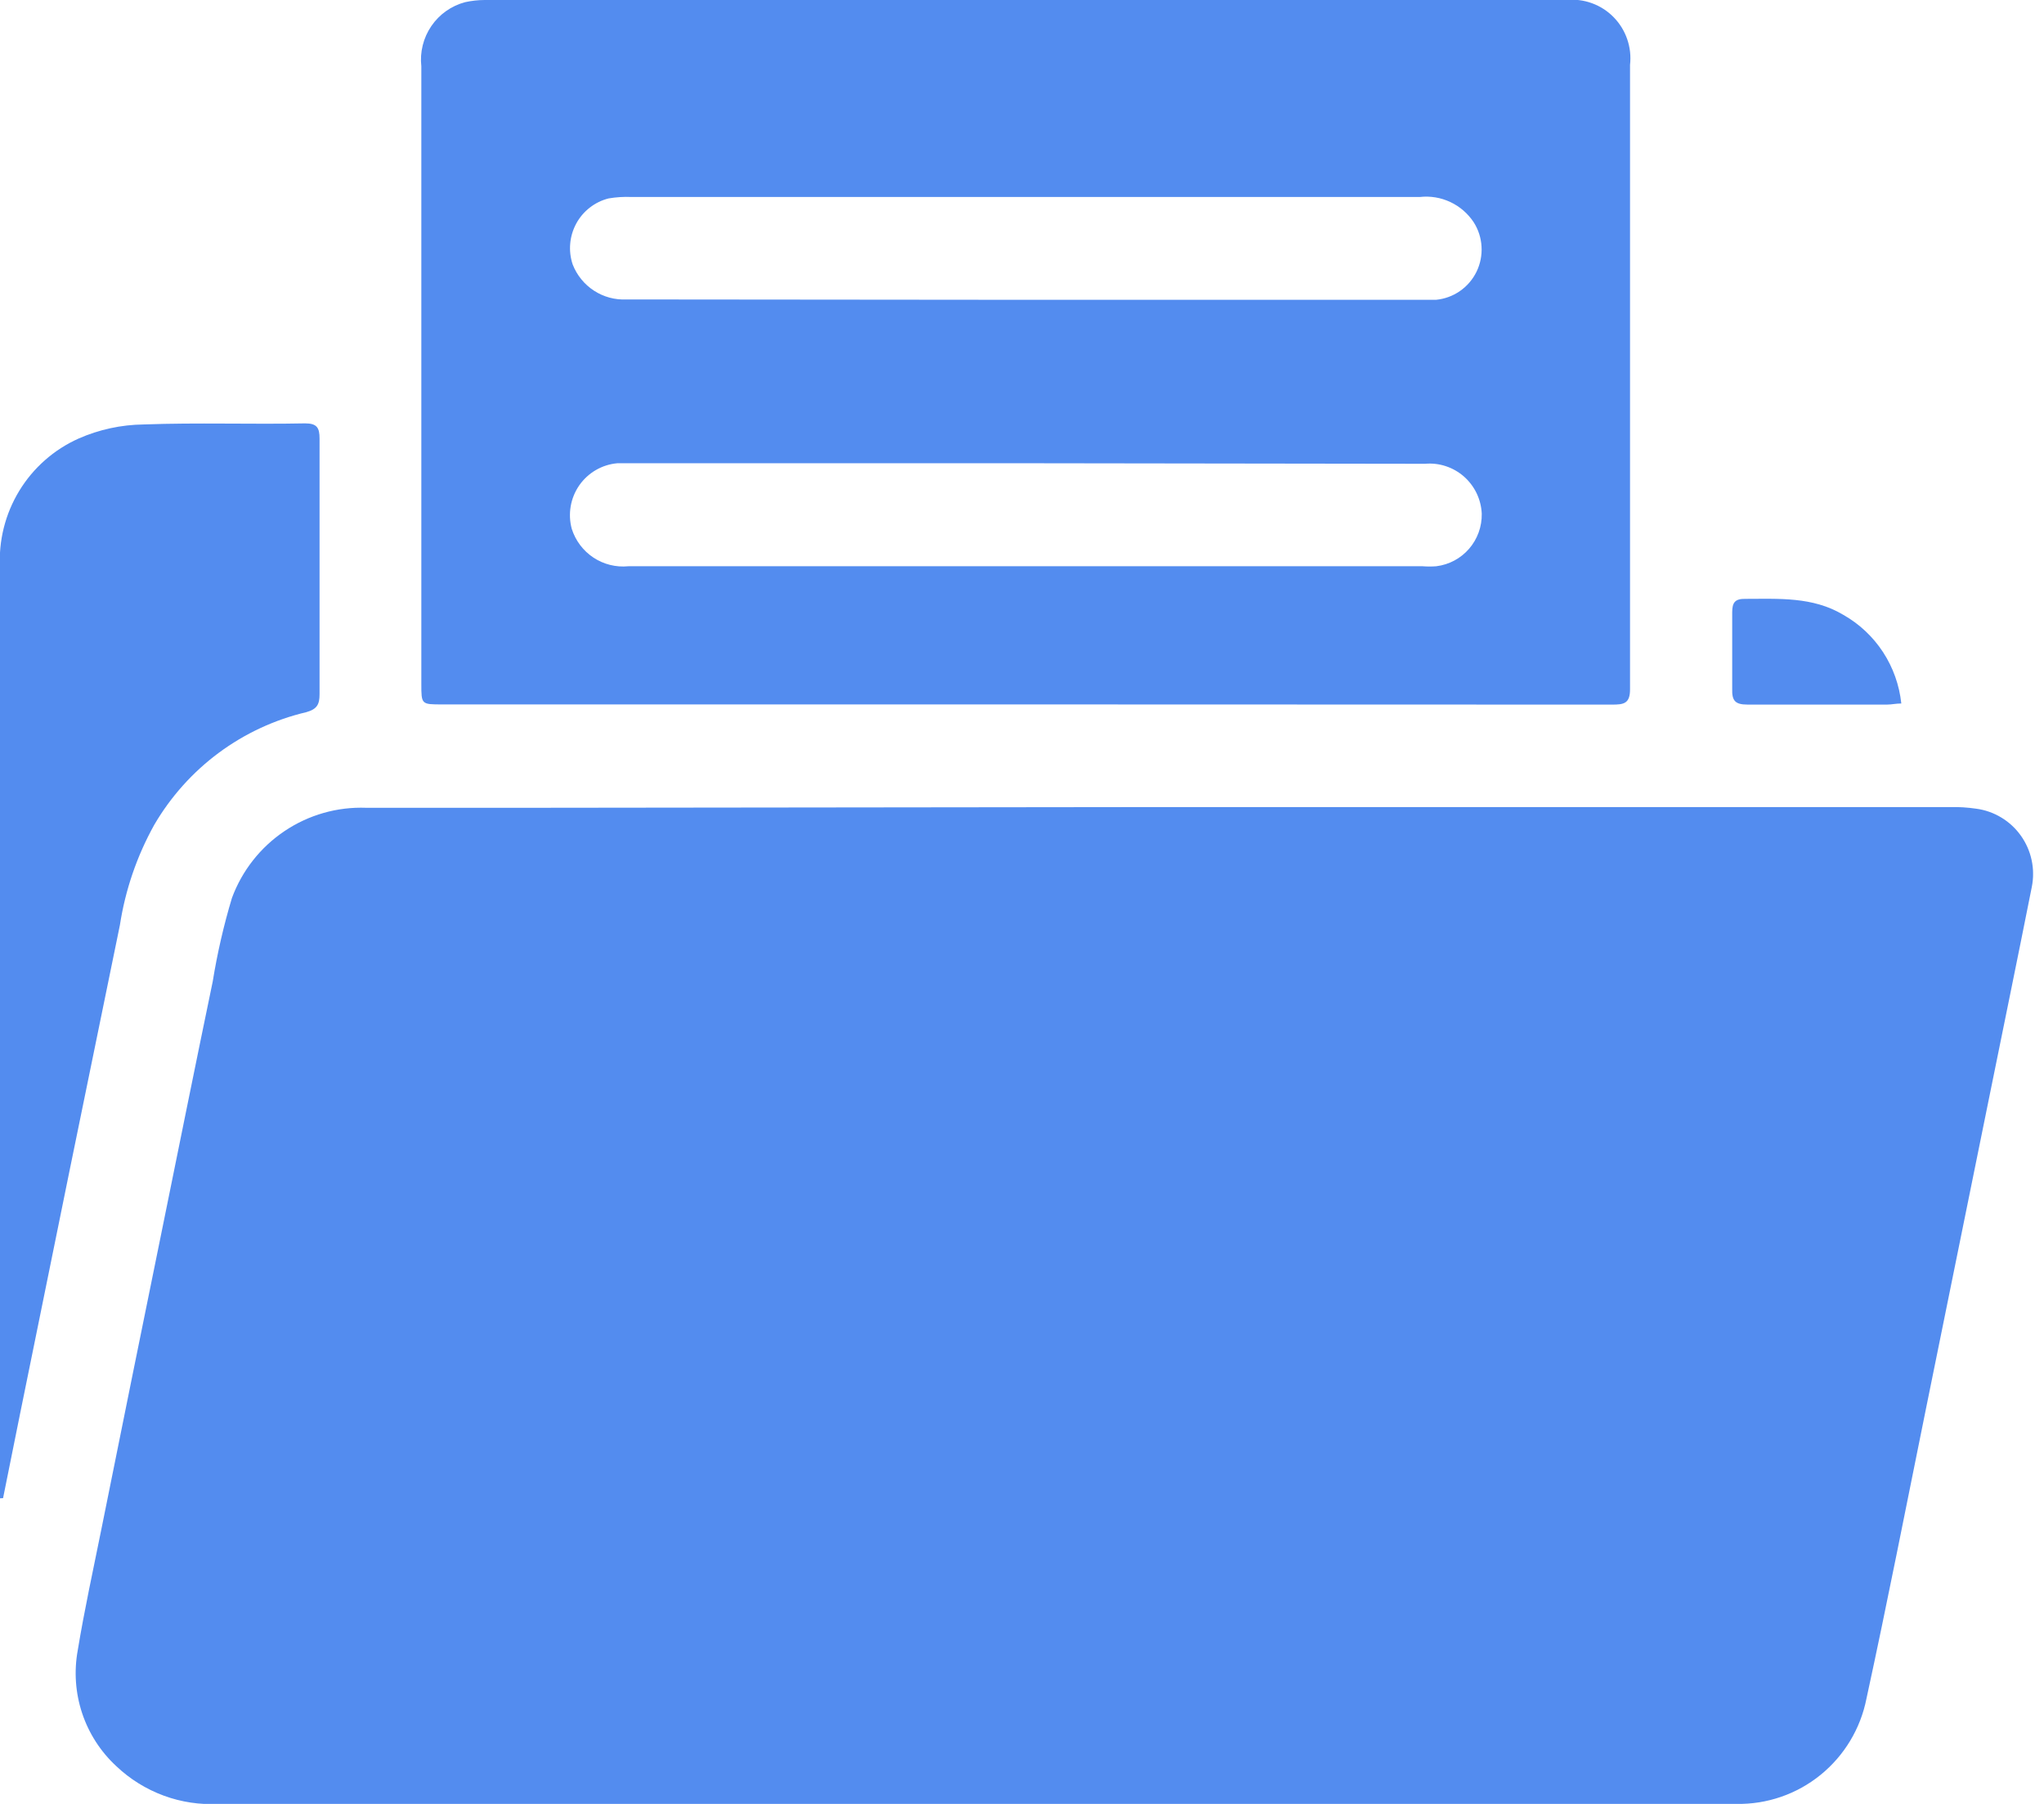
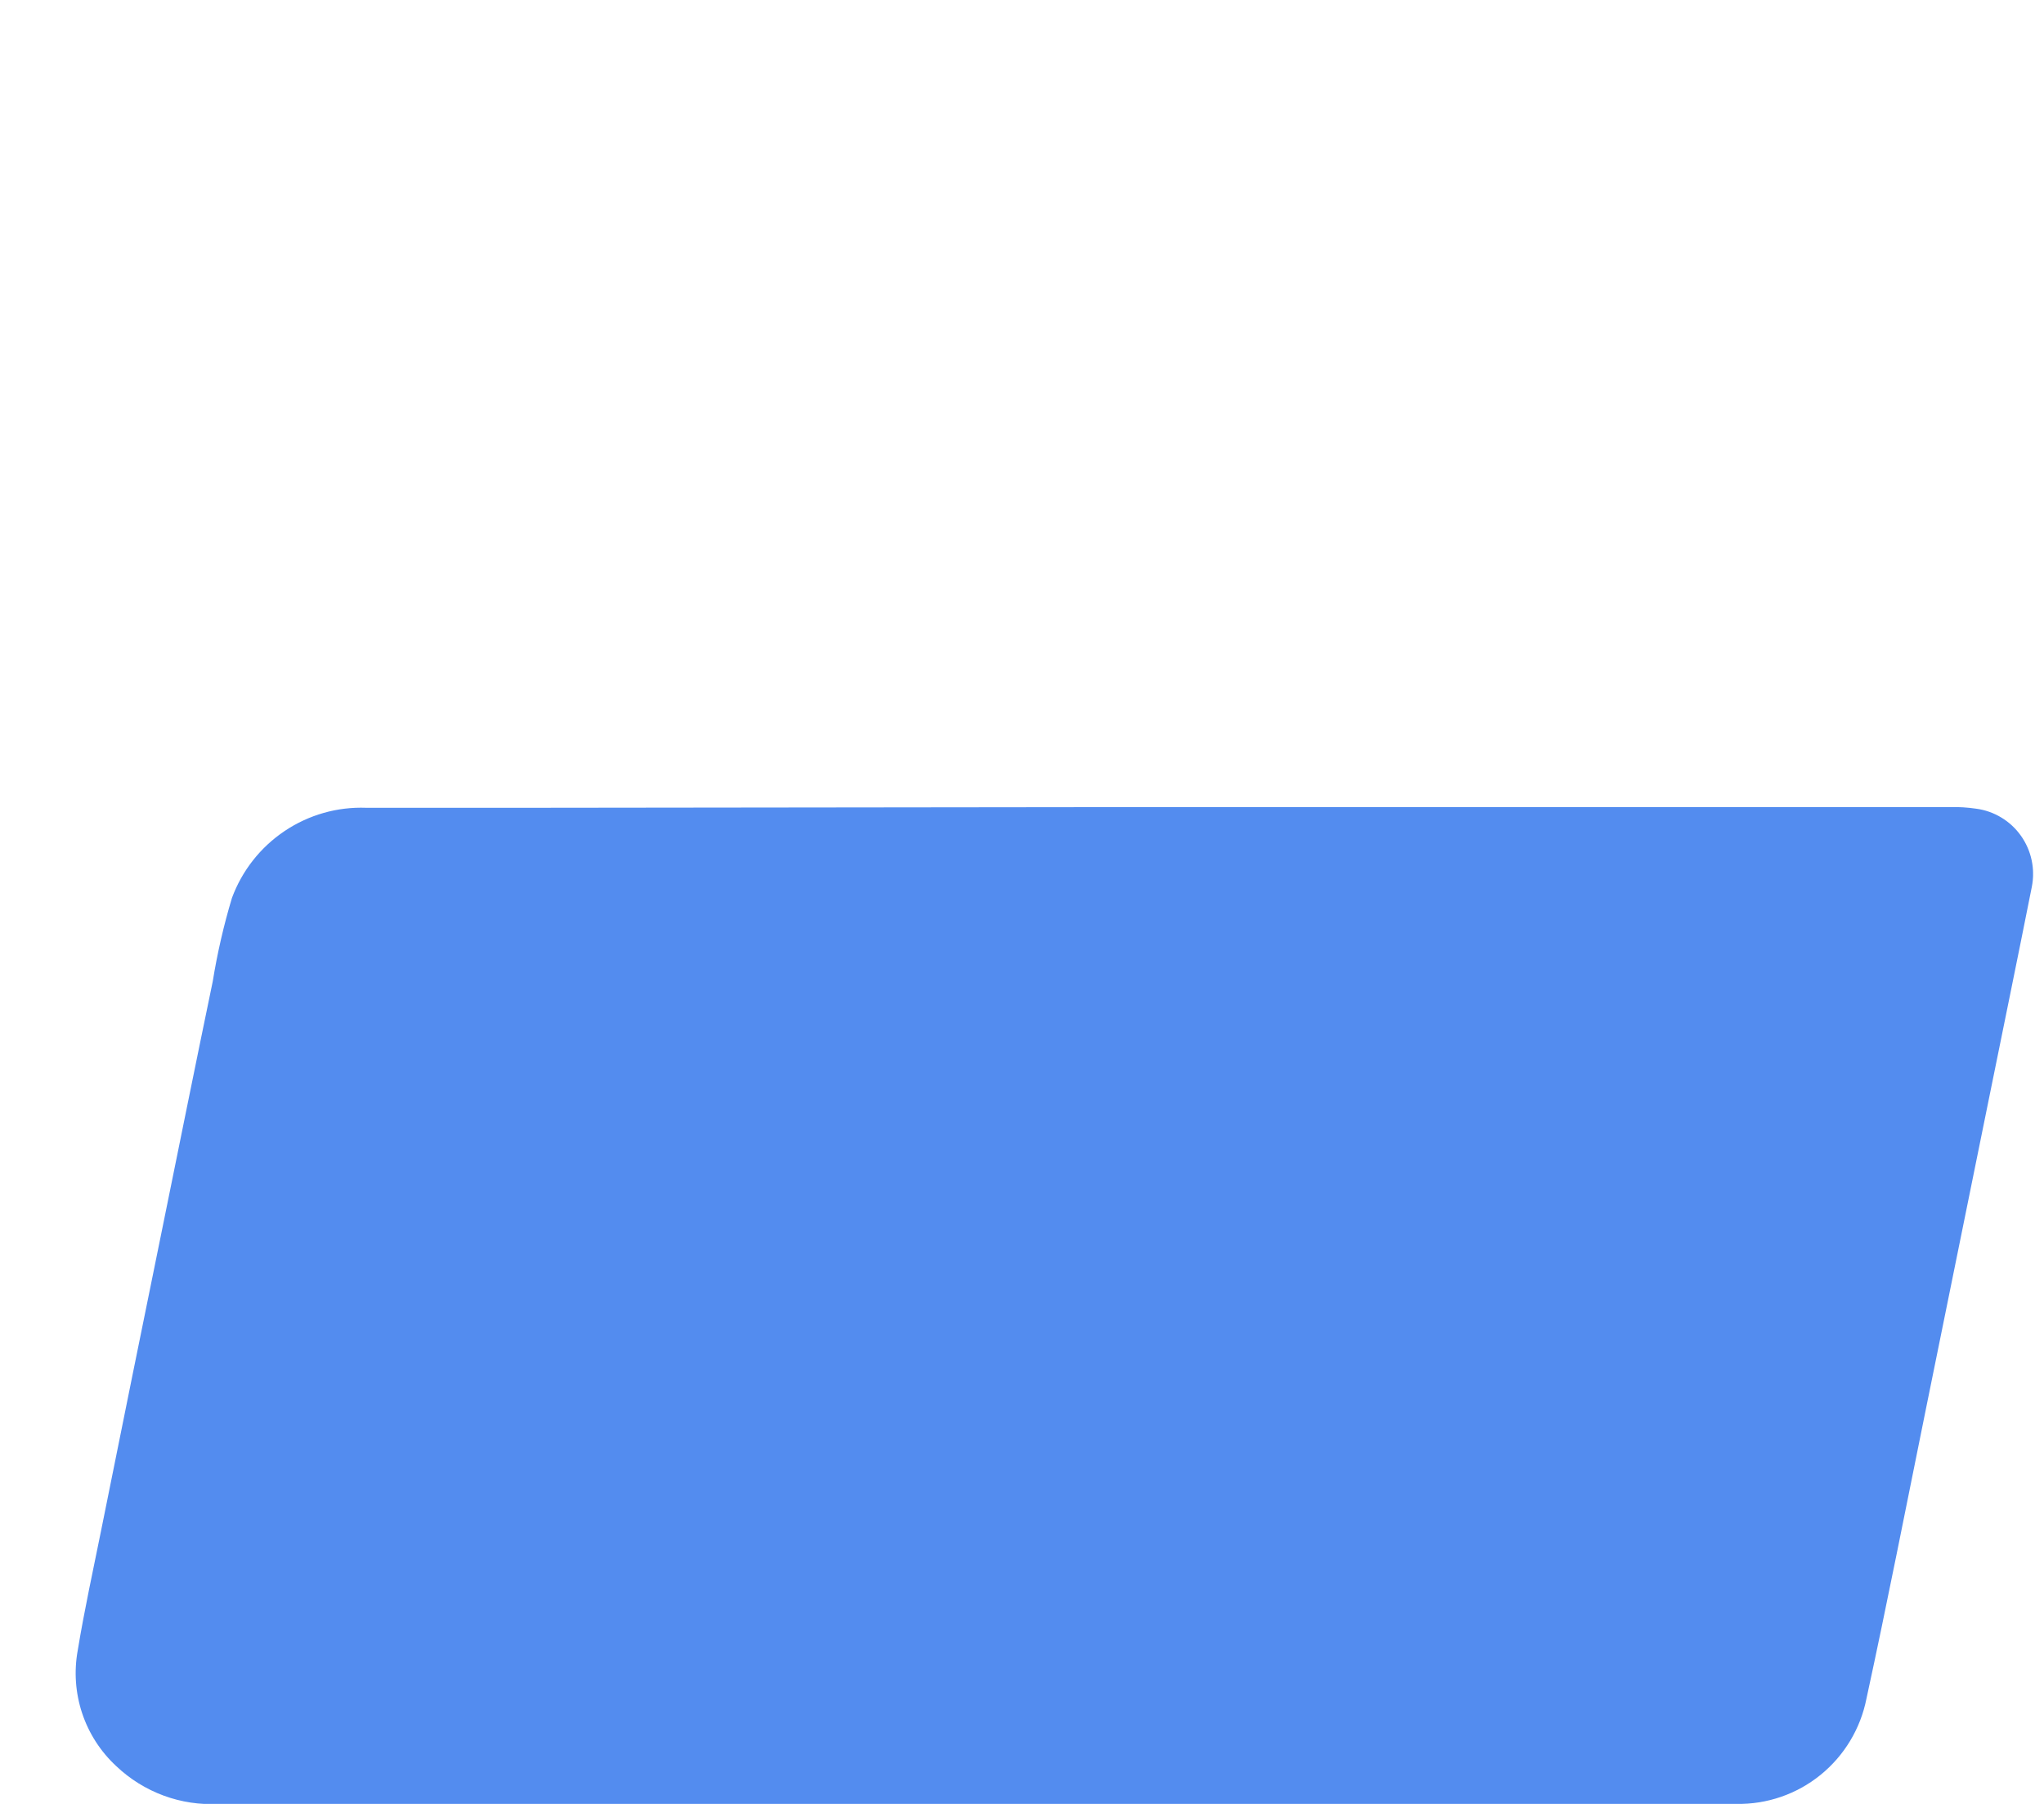
<svg xmlns="http://www.w3.org/2000/svg" width="68" height="60" viewBox="0 0 68 60" fill="none">
  <g clip-path="url(#clip0)">
    <path d="M38.647 26.844H64.883C65.171 26.838 65.458 26.856 65.743 26.898C66.039 26.937 66.324 27.037 66.58 27.192C66.836 27.346 67.058 27.552 67.231 27.796C67.405 28.04 67.527 28.318 67.589 28.611C67.652 28.905 67.653 29.208 67.594 29.502C67.117 31.902 66.615 34.338 66.125 36.756C65.436 40.136 64.75 43.516 64.065 46.896C63.414 50.1 62.787 53.31 62.094 56.496C61.897 57.497 61.355 58.396 60.565 59.036C59.775 59.677 58.785 60.018 57.77 60C56.97 60 56.169 60 55.381 60H7.286C6.66 60.035 6.034 59.942 5.446 59.725C4.857 59.508 4.319 59.173 3.864 58.74C3.345 58.259 2.956 57.655 2.732 56.982C2.509 56.31 2.459 55.591 2.586 54.894C2.807 53.55 3.1 52.218 3.368 50.886C4.049 47.502 4.734 44.122 5.423 40.746C5.972 38.046 6.516 35.346 7.077 32.646C7.229 31.707 7.442 30.779 7.716 29.868C8.052 28.959 8.665 28.18 9.467 27.642C10.269 27.103 11.219 26.832 12.184 26.868C14.023 26.868 15.862 26.868 17.702 26.868L38.647 26.844Z" fill="#538cef" />
-     <path d="M34.072 23.43H14.716C14.017 23.43 14.017 23.43 14.017 22.752V2.208C13.964 1.735 14.082 1.259 14.35 0.867C14.617 0.475 15.017 0.193 15.474 0.072C15.688 0.025 15.906 0.001 16.125 -0H52.108C52.396 -0.029 52.687 0.007 52.959 0.106C53.232 0.205 53.479 0.364 53.682 0.571C53.885 0.778 54.04 1.028 54.134 1.303C54.229 1.578 54.261 1.871 54.228 2.16C54.228 9.084 54.228 16.008 54.228 22.932C54.228 23.406 54.014 23.436 53.631 23.436L34.072 23.43ZM34.072 9.972H47.139C47.348 9.972 47.557 9.972 47.772 9.972C48.058 9.945 48.333 9.845 48.569 9.681C48.805 9.518 48.996 9.295 49.122 9.036C49.248 8.777 49.305 8.489 49.288 8.201C49.272 7.913 49.182 7.635 49.027 7.392C48.834 7.1 48.564 6.867 48.248 6.719C47.932 6.571 47.582 6.513 47.235 6.552H21.005C20.751 6.541 20.497 6.557 20.246 6.6C20.019 6.657 19.806 6.761 19.622 6.905C19.436 7.048 19.283 7.229 19.171 7.435C19.059 7.642 18.99 7.869 18.97 8.103C18.949 8.337 18.977 8.573 19.052 8.796C19.191 9.154 19.439 9.459 19.761 9.668C20.082 9.877 20.461 9.979 20.843 9.96C25.257 9.96 29.664 9.972 34.042 9.972H34.072ZM34.114 15.408H21.082C20.903 15.408 20.718 15.408 20.539 15.408C20.287 15.43 20.043 15.507 19.824 15.634C19.605 15.761 19.416 15.935 19.271 16.143C19.127 16.351 19.029 16.589 18.986 16.84C18.943 17.09 18.955 17.347 19.022 17.592C19.147 17.984 19.402 18.321 19.744 18.547C20.086 18.773 20.495 18.874 20.903 18.834H47.331C47.482 18.846 47.633 18.846 47.784 18.834C48.207 18.782 48.595 18.575 48.874 18.252C49.153 17.93 49.303 17.515 49.295 17.088C49.285 16.852 49.227 16.622 49.126 16.409C49.024 16.197 48.881 16.008 48.705 15.852C48.528 15.697 48.323 15.579 48.1 15.506C47.877 15.432 47.642 15.405 47.408 15.426L34.114 15.408Z" fill="#538cef" />
-     <path d="M-6.14161e-06 49.836V18.894C-0.052 17.994 0.171 17.099 0.638 16.33C1.106 15.56 1.796 14.952 2.616 14.586C3.298 14.286 4.033 14.127 4.778 14.118C6.57 14.052 8.361 14.118 10.153 14.082C10.547 14.082 10.631 14.232 10.631 14.586C10.631 17.426 10.631 20.26 10.631 23.088C10.631 23.424 10.553 23.586 10.189 23.688C9.137 23.936 8.146 24.397 7.276 25.041C6.407 25.686 5.677 26.501 5.13 27.438C4.556 28.471 4.169 29.599 3.989 30.768L2.323 38.892L0.657 47.076L0.102 49.83L-6.14161e-06 49.836Z" fill="#538cef" />
-     <path d="M63.253 23.399C63.073 23.399 62.93 23.435 62.787 23.435C61.234 23.435 59.687 23.435 58.134 23.435C57.728 23.435 57.615 23.309 57.627 22.913C57.627 22.067 57.627 21.221 57.627 20.369C57.627 20.045 57.716 19.913 58.063 19.919C59.173 19.919 60.302 19.841 61.318 20.447C61.852 20.748 62.306 21.173 62.643 21.687C62.979 22.2 63.188 22.788 63.253 23.399Z" fill="#538cef" />
  </g>
  <defs>
    <clipPath id="clip0">
      <rect width="67.636" height="60" fill="white" />
    </clipPath>
  </defs>
</svg>